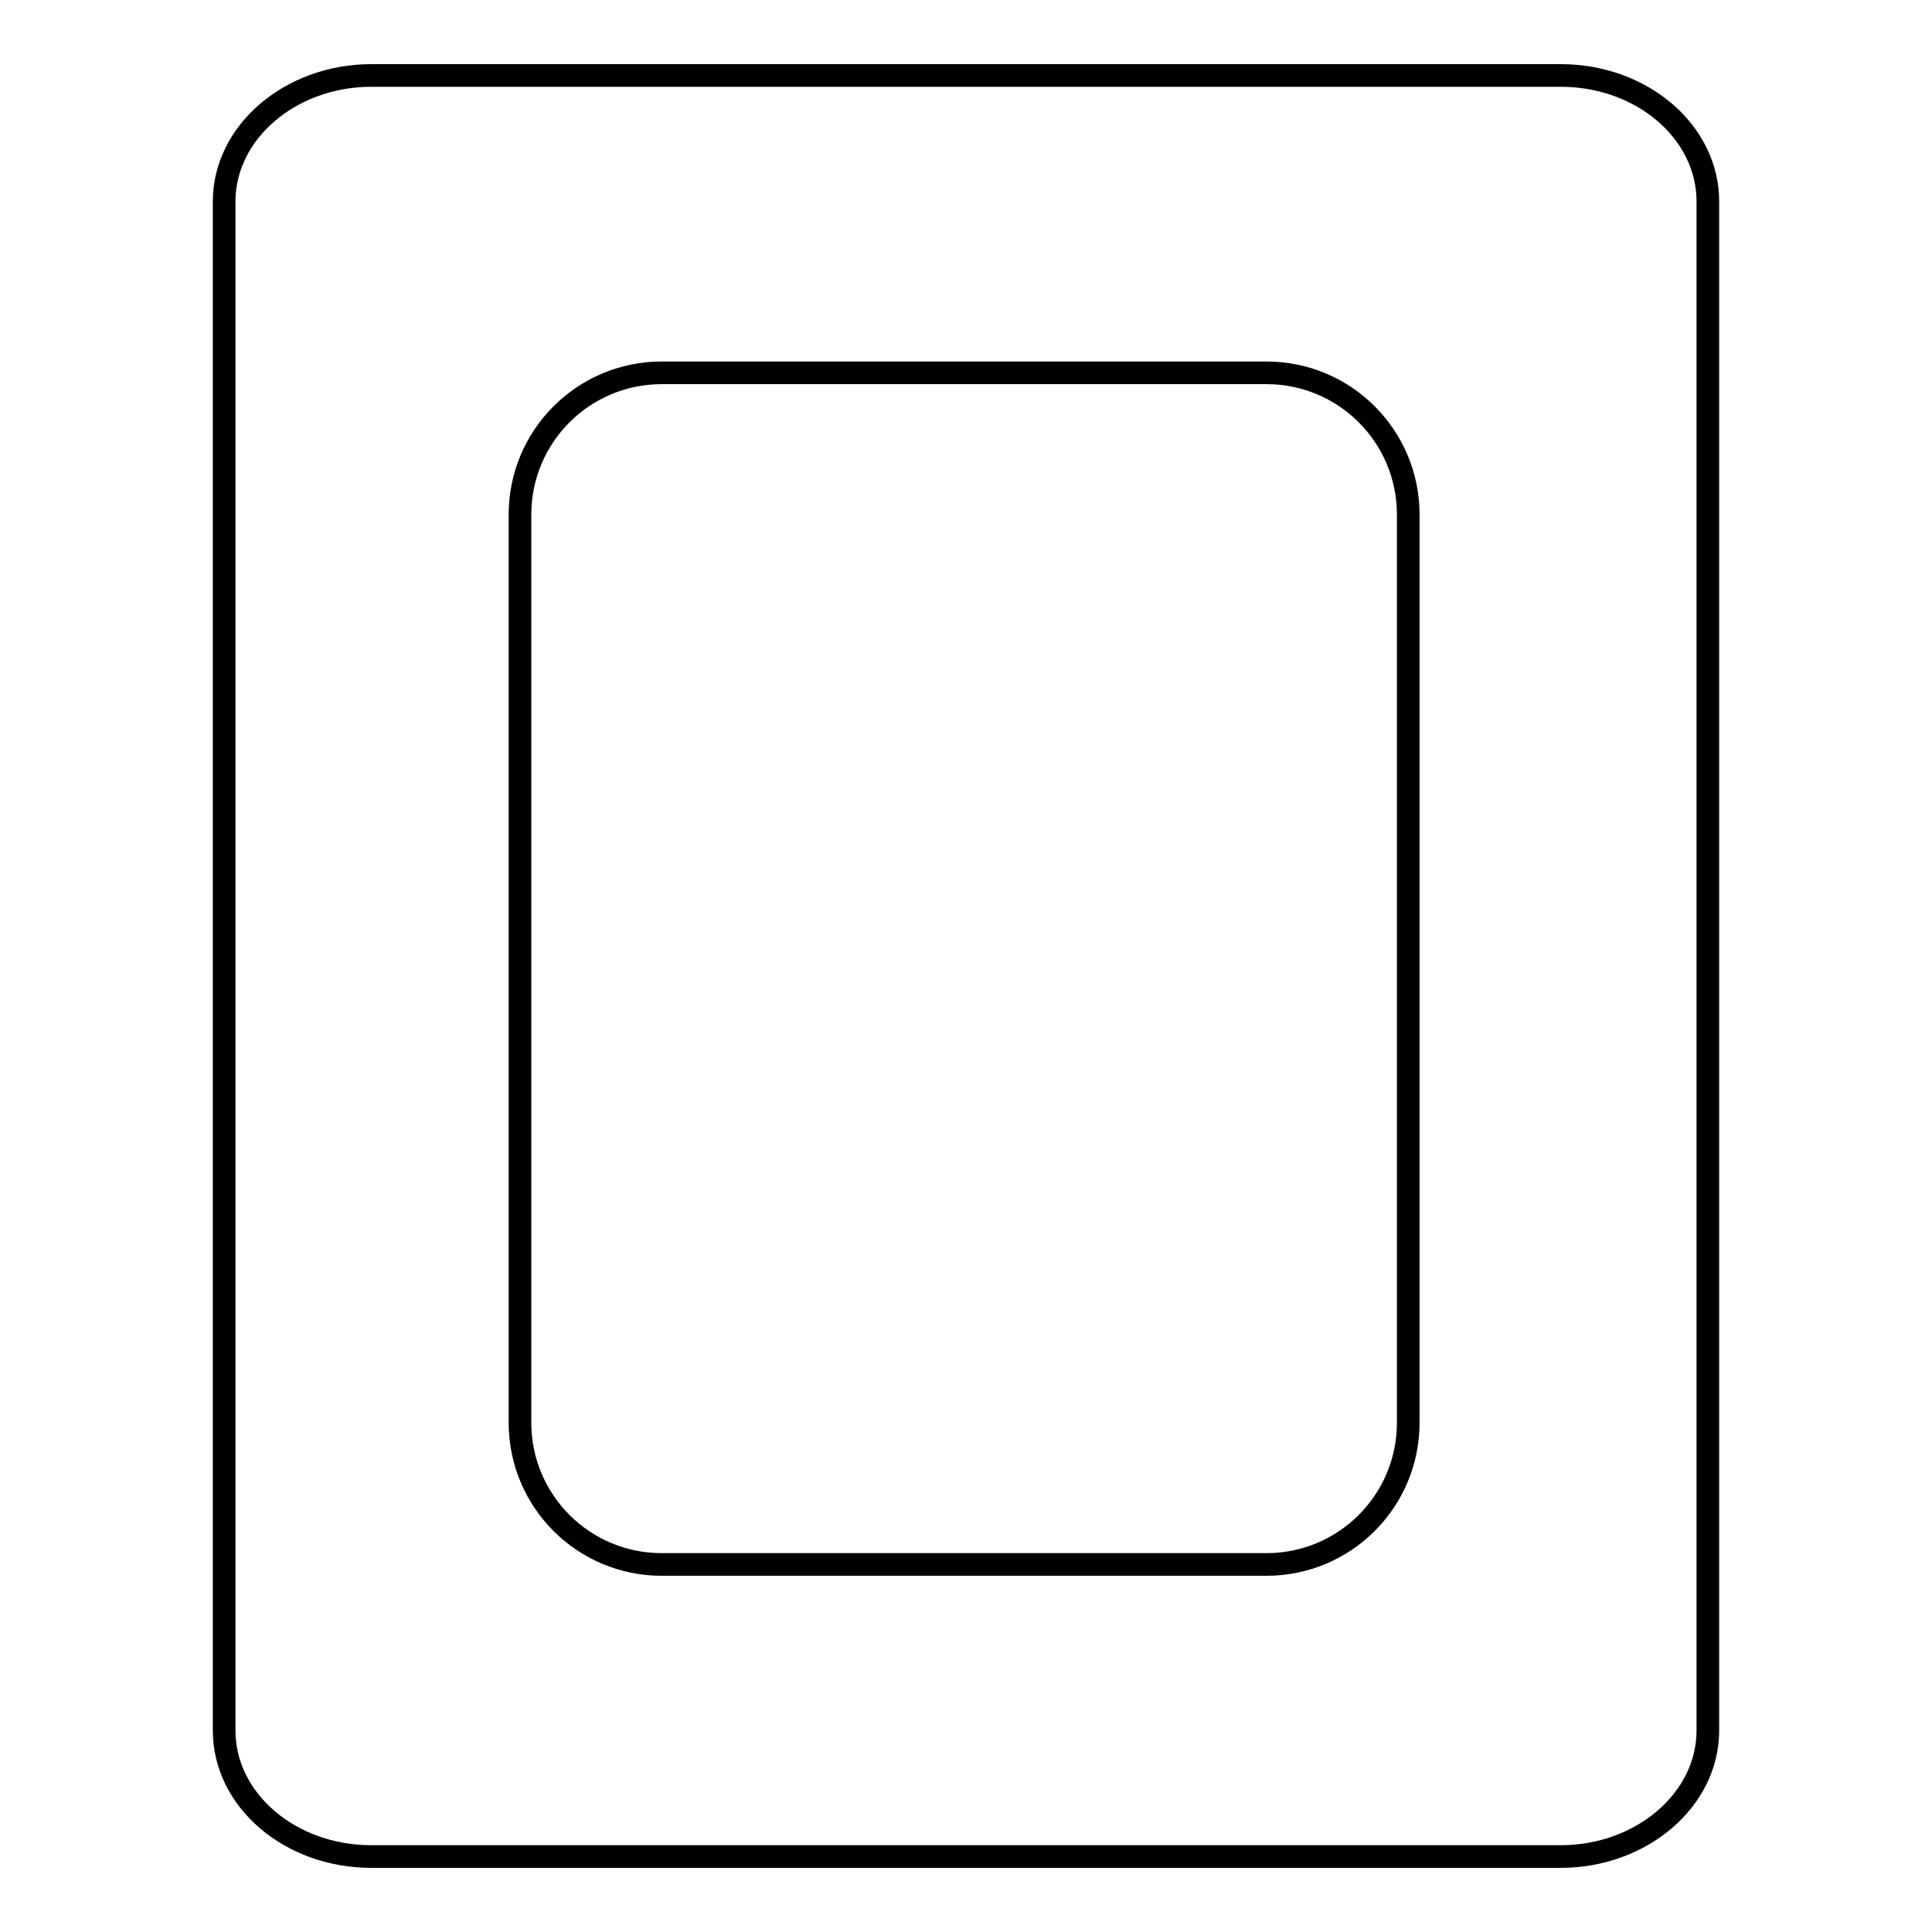
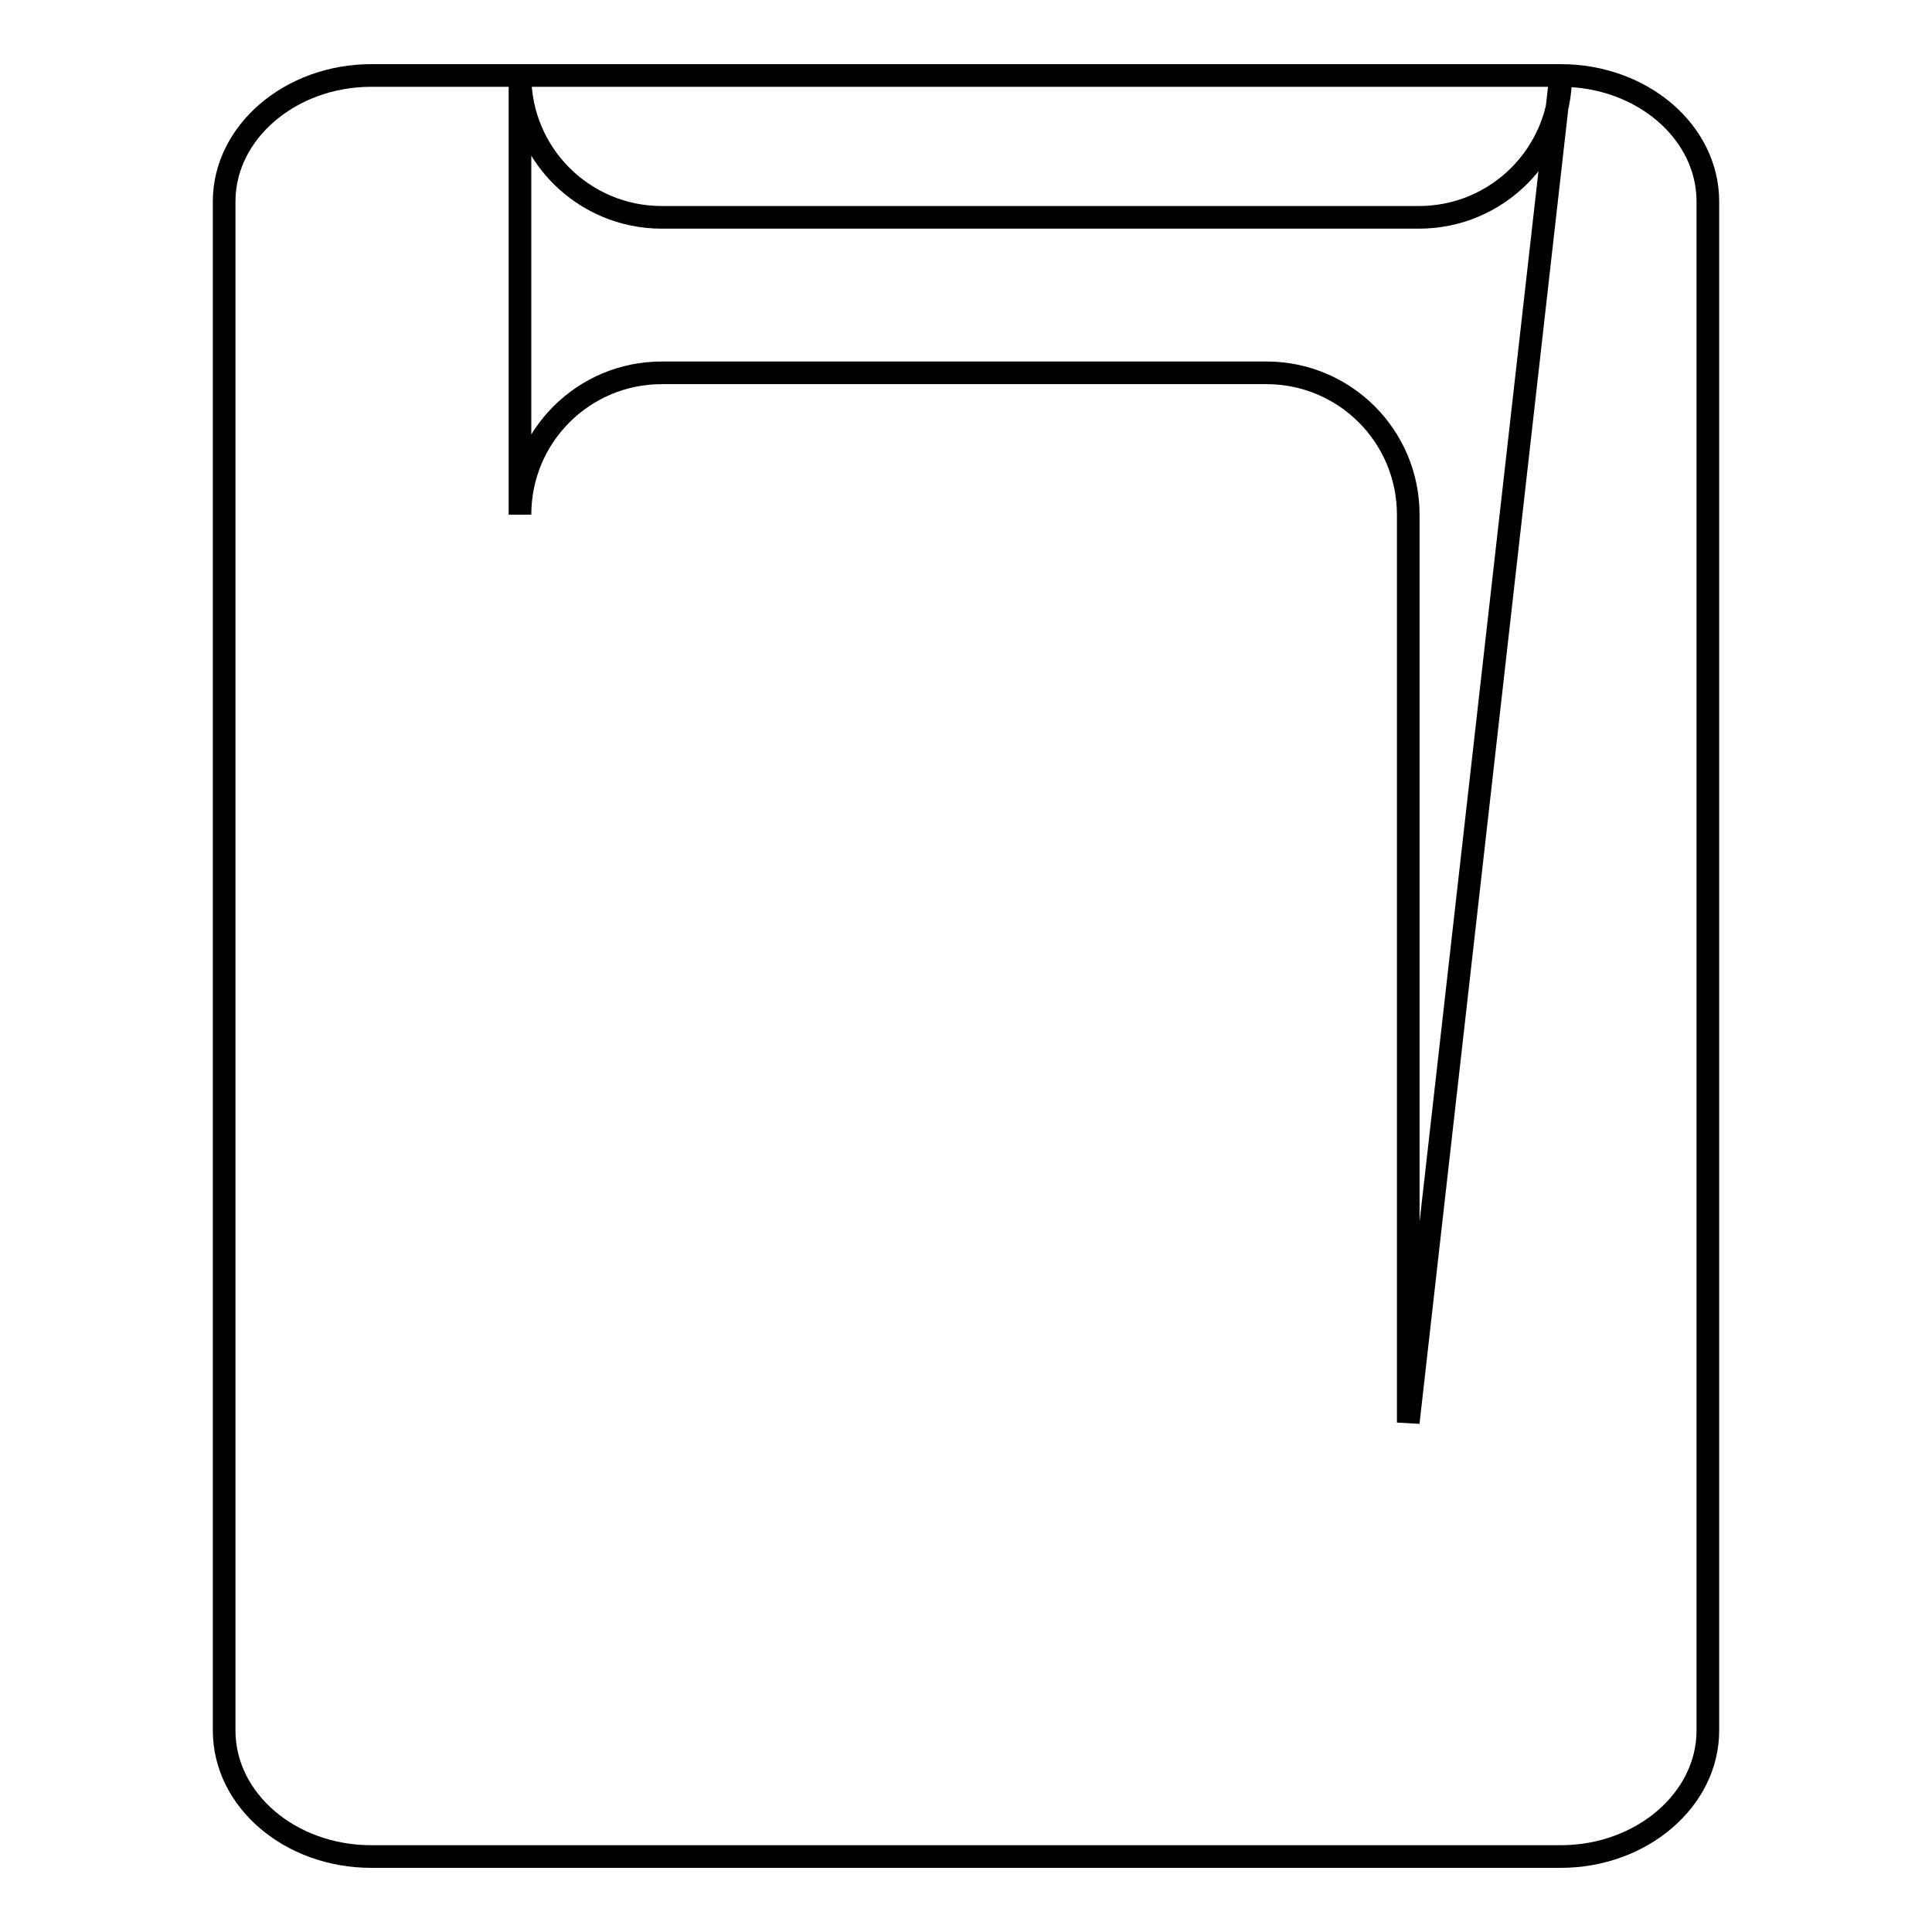
<svg xmlns="http://www.w3.org/2000/svg" version="1.1" x="0px" y="0px" viewBox="0 0 256 256" enable-background="new 0 0 256 256" xml:space="preserve">
  <g>
    <g>
-       <path stroke-width="3" fill-opacity="0" stroke="#000000" d="M206.8,10H49.2c-10.7,0-19.5,7.5-19.5,16.7v202.6c0,9.2,8.7,16.7,19.5,16.7h157.6c10.7,0,19.5-7.5,19.5-16.7V26.7C226.3,17.5,217.6,10,206.8,10z M186.6,188.5c0,10.4-8.4,18.8-18.8,18.8H87.7c-10.4,0-18.8-8.4-18.8-18.8V68.2c0-10.4,8.4-18.8,18.8-18.8h80.1c10.4,0,18.8,8.4,18.8,18.8V188.5z" />
+       <path stroke-width="3" fill-opacity="0" stroke="#000000" d="M206.8,10H49.2c-10.7,0-19.5,7.5-19.5,16.7v202.6c0,9.2,8.7,16.7,19.5,16.7h157.6c10.7,0,19.5-7.5,19.5-16.7V26.7C226.3,17.5,217.6,10,206.8,10z c0,10.4-8.4,18.8-18.8,18.8H87.7c-10.4,0-18.8-8.4-18.8-18.8V68.2c0-10.4,8.4-18.8,18.8-18.8h80.1c10.4,0,18.8,8.4,18.8,18.8V188.5z" />
    </g>
  </g>
</svg>